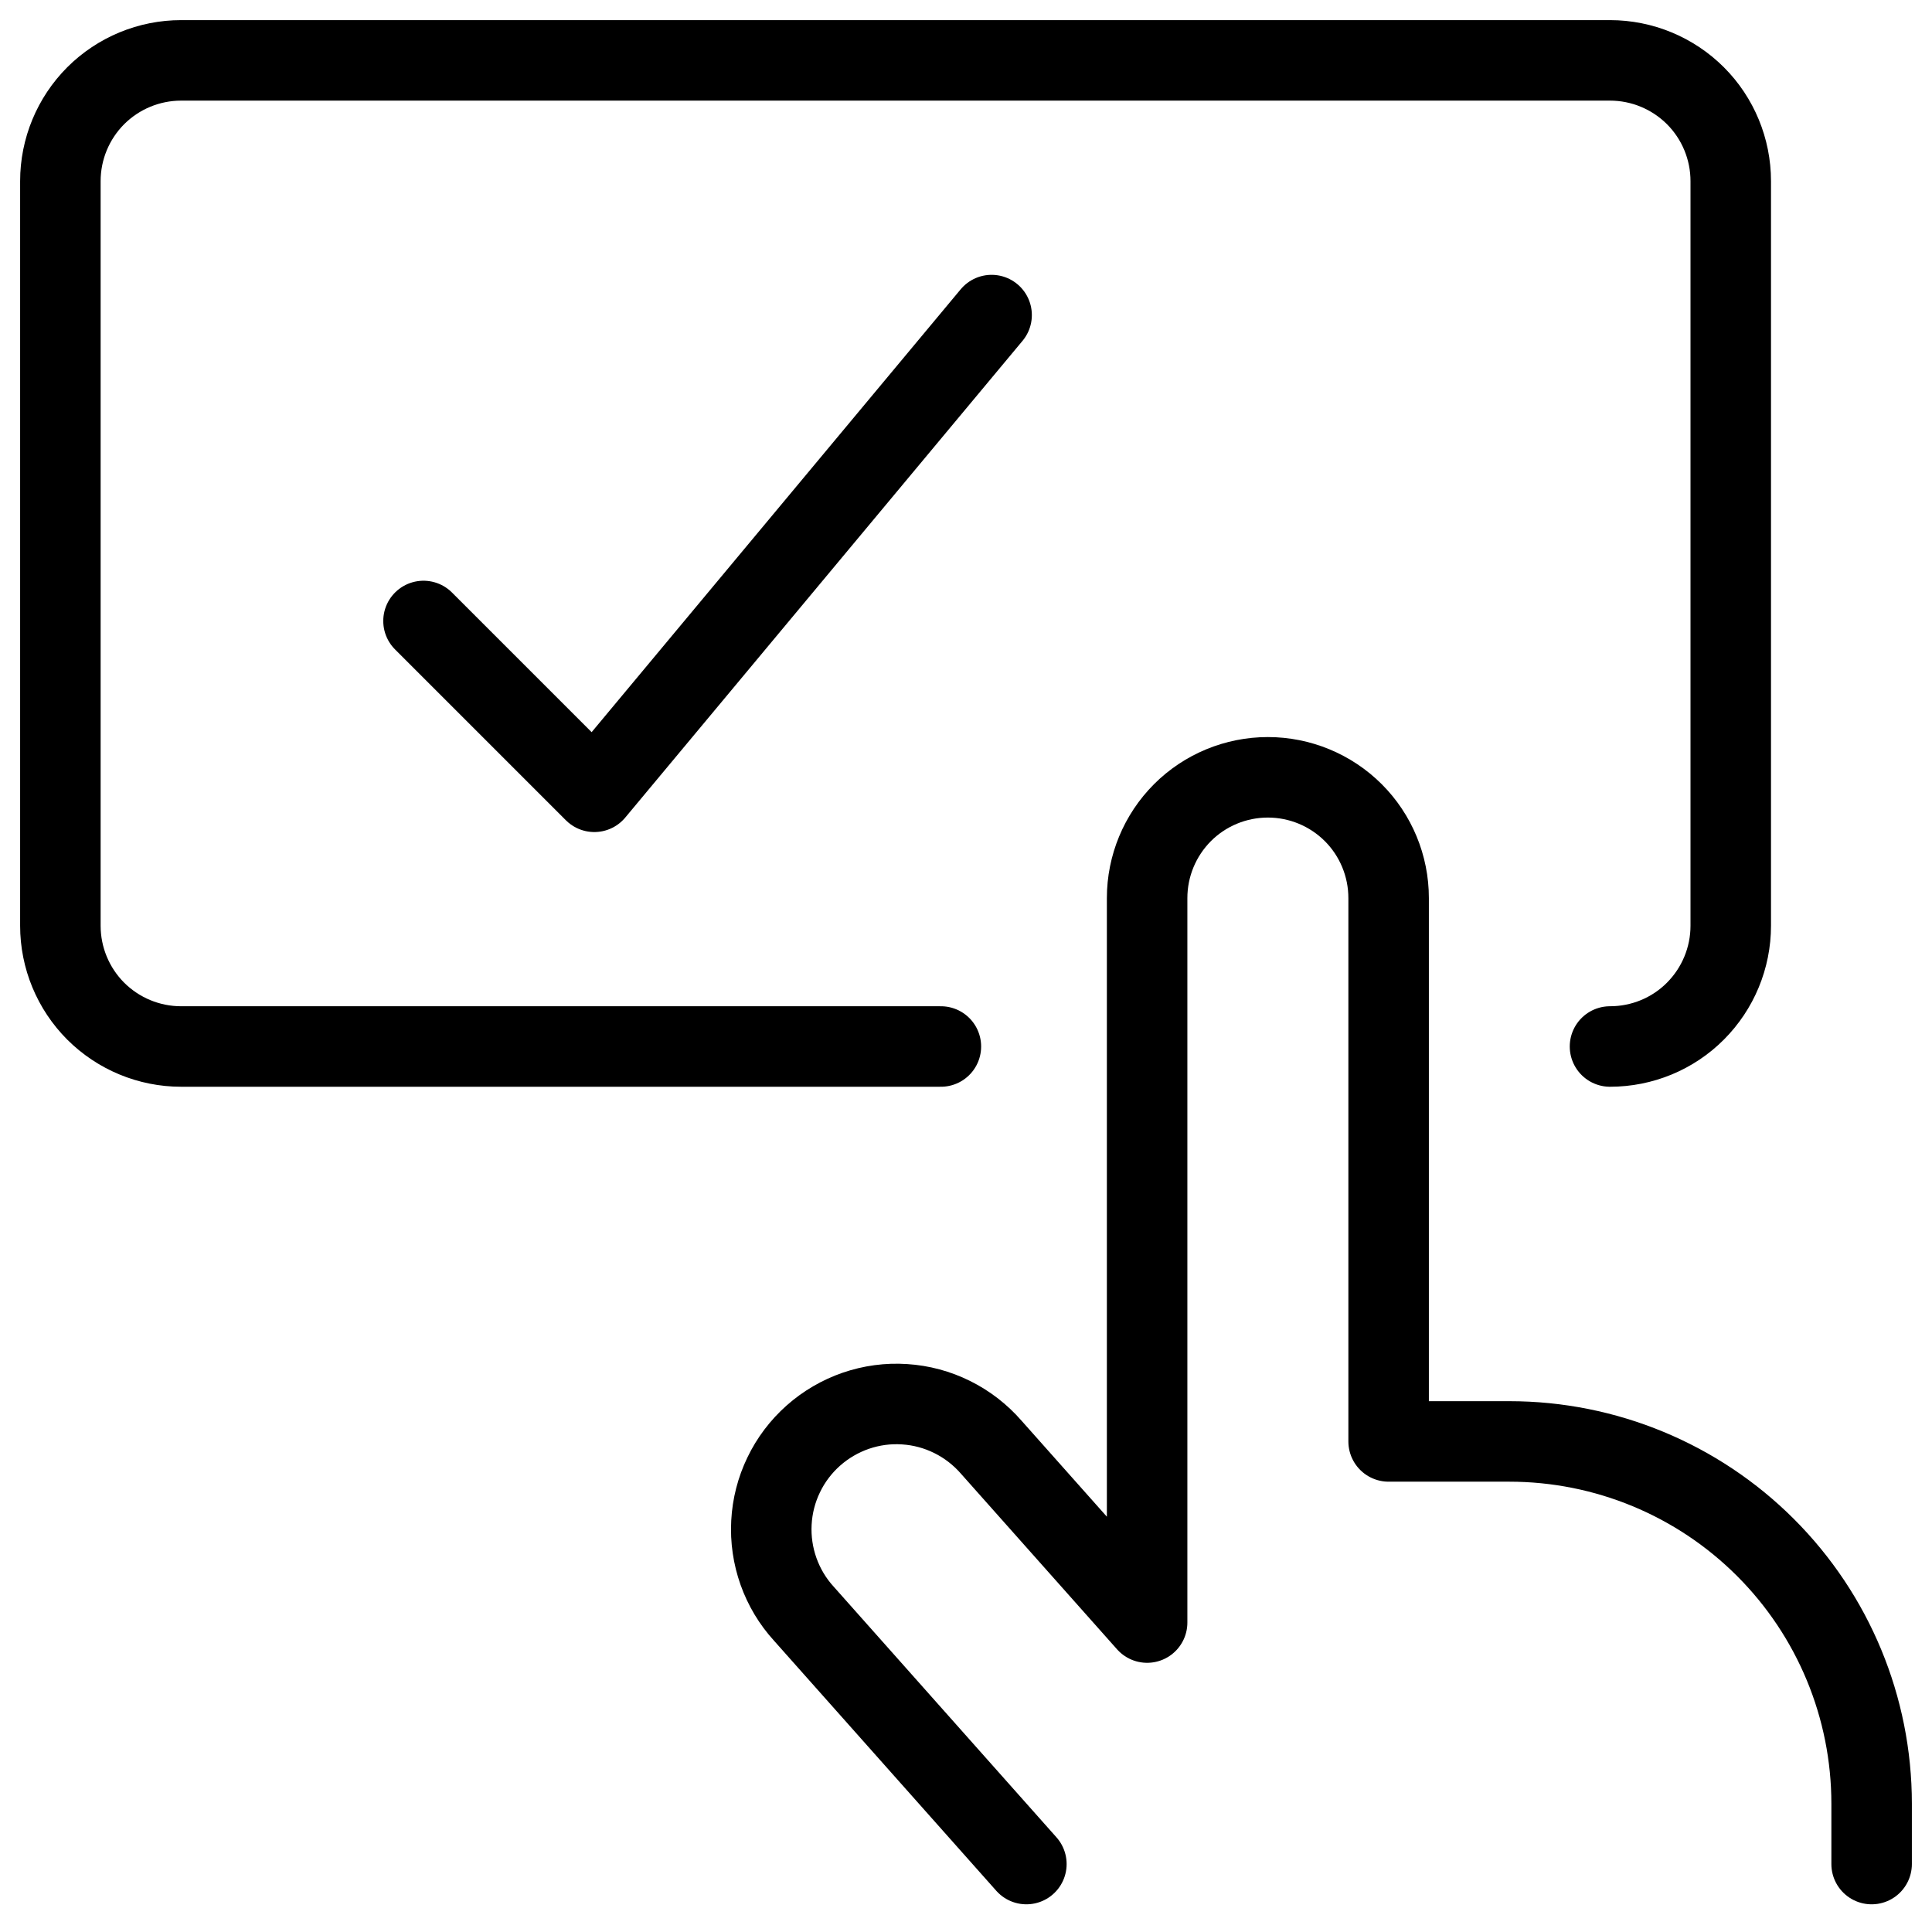
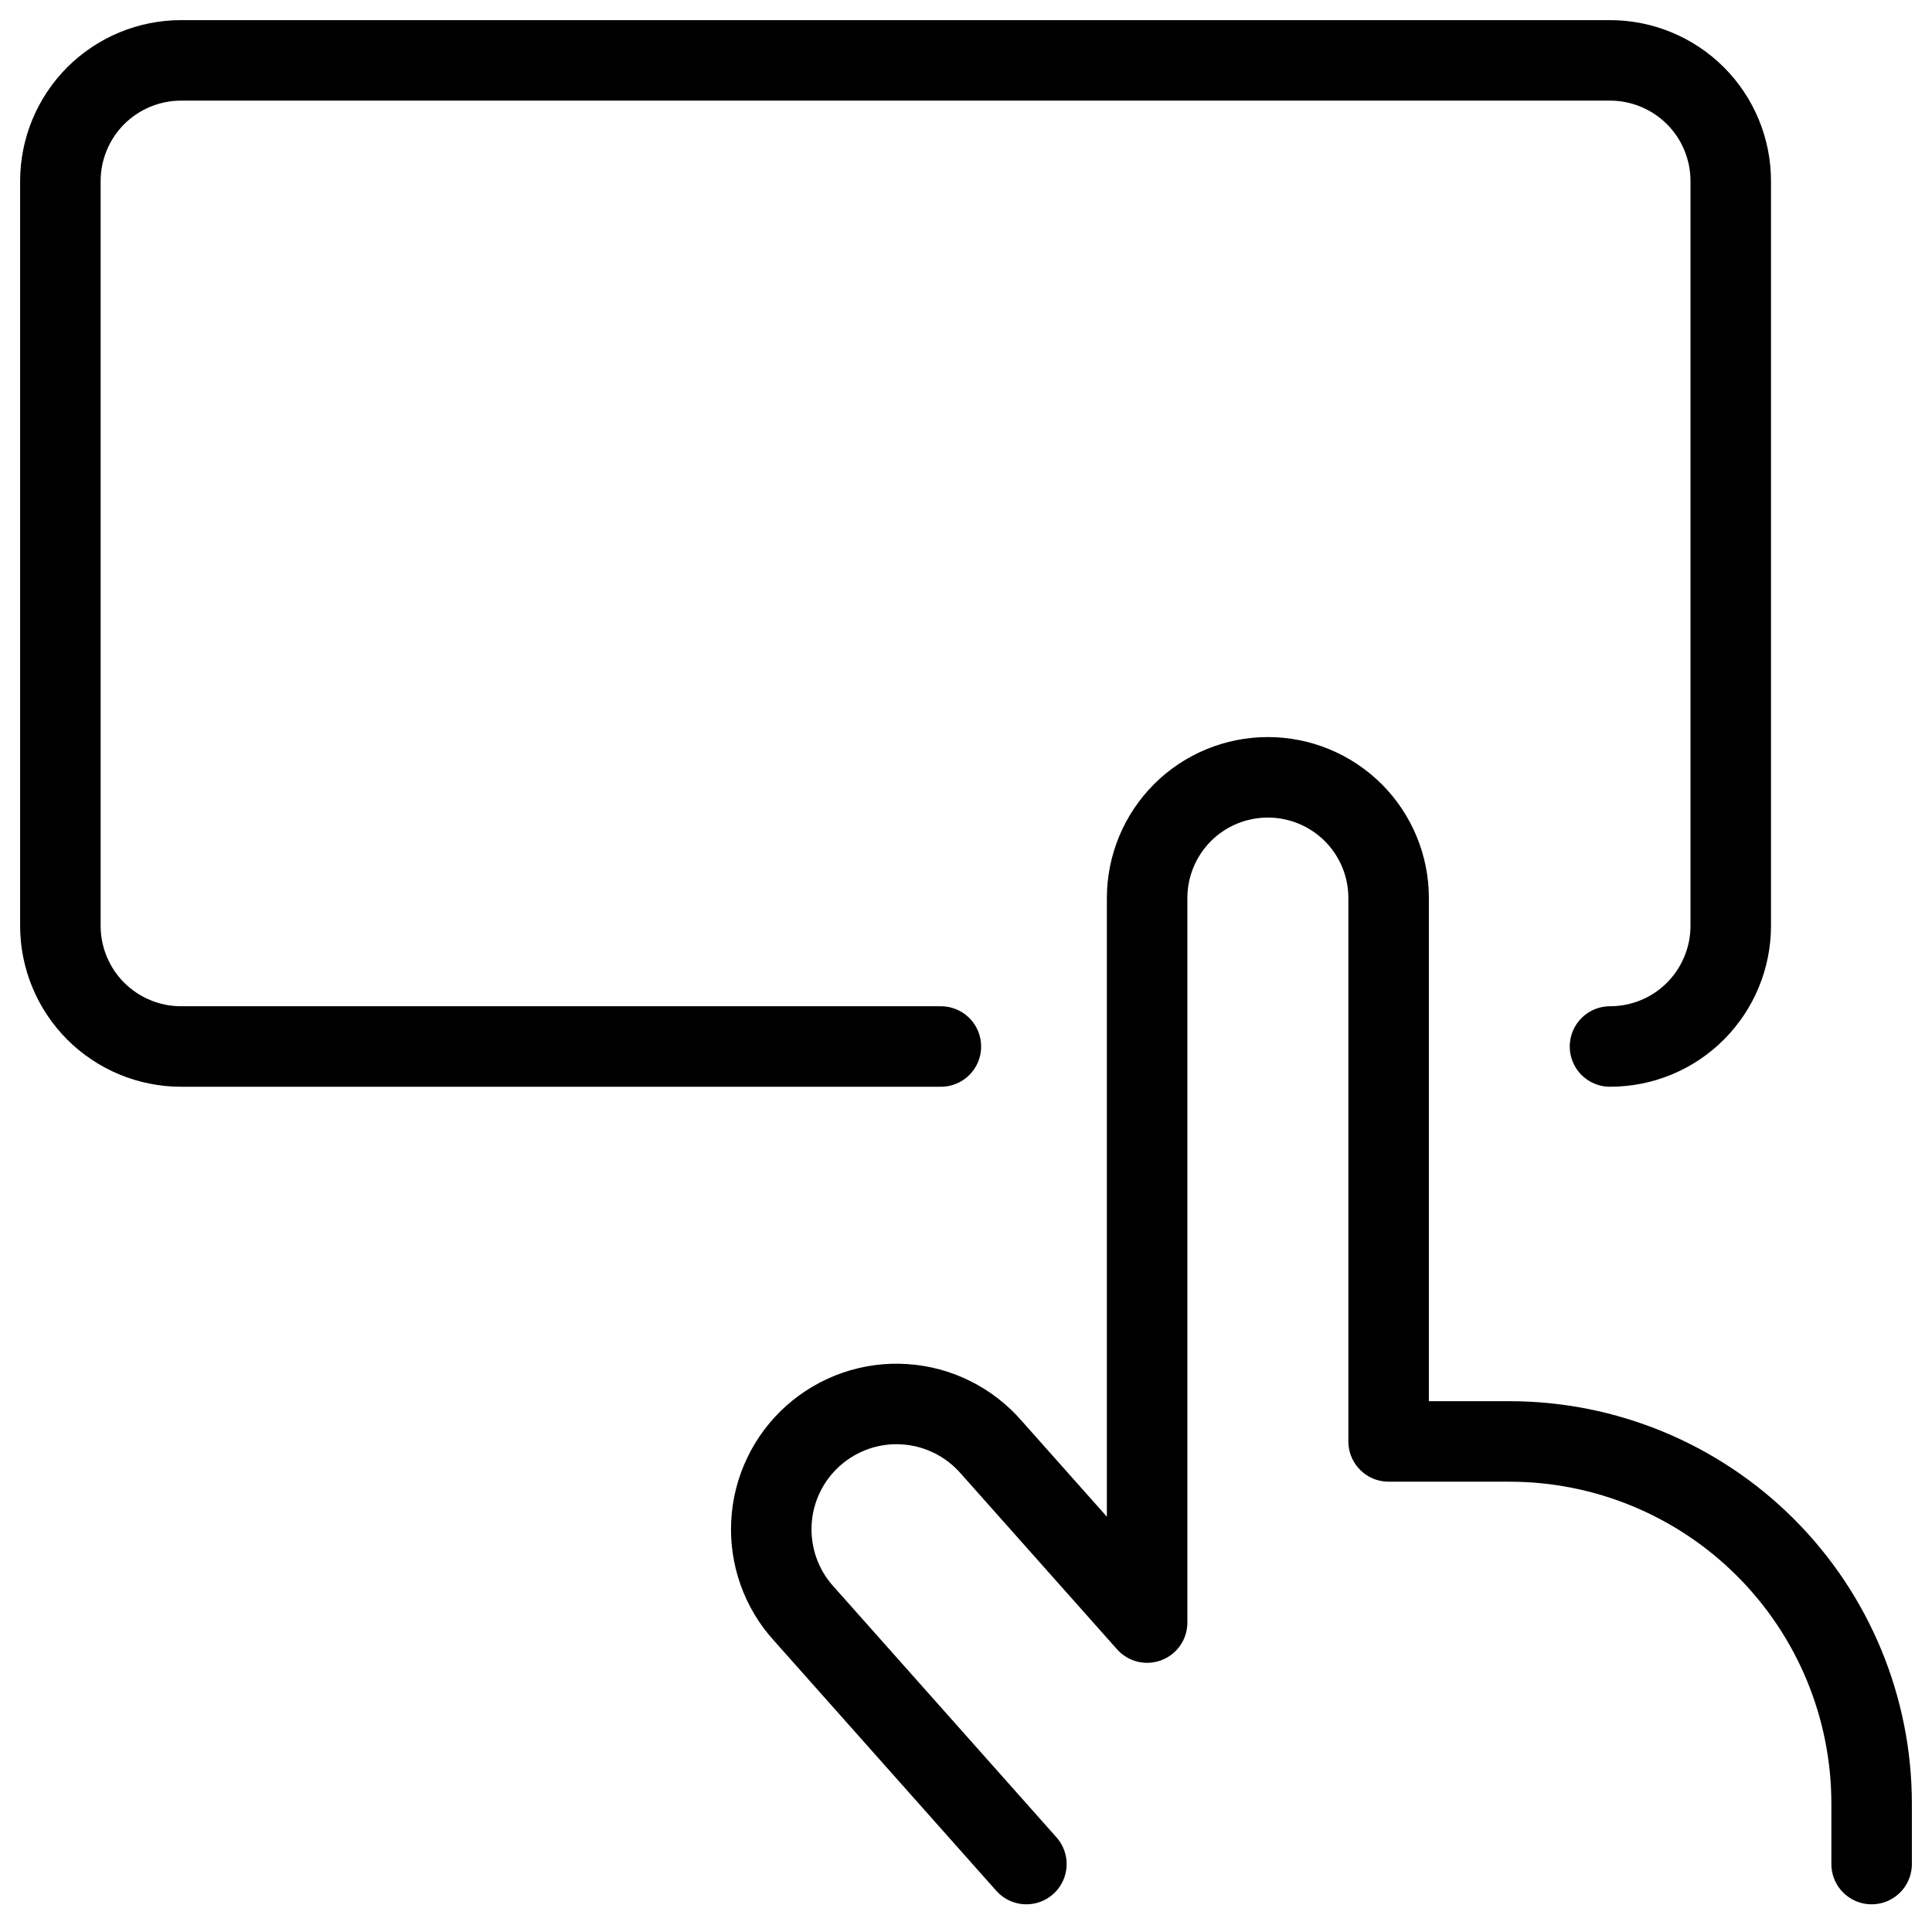
<svg xmlns="http://www.w3.org/2000/svg" fill="none" viewBox="0 0 24 24">
-   <path stroke="#000000" stroke-linecap="round" stroke-linejoin="round" d="M12.318 3.914 7.383 9.836 5.261 7.714" stroke-width="1" />
  <path stroke="#000000" stroke-linecap="round" stroke-linejoin="round" d="M11.688 13H2.25c-0.398 0 -0.779 -0.158 -1.061 -0.439C0.908 12.279 0.75 11.898 0.75 11.5V2.25c0 -0.398 0.158 -0.779 0.439 -1.061C1.471 0.908 1.852 0.75 2.25 0.75H20c0.398 0 0.779 0.158 1.061 0.439 0.281 0.281 0.439 0.663 0.439 1.061v9.25c0 0.398 -0.158 0.779 -0.439 1.061S20.398 13 20 13" stroke-width="1" />
  <path stroke="#000000" stroke-linecap="round" stroke-linejoin="round" d="m12.75 23.156 -2.764 -3.11c-0.139 -0.152 -0.246 -0.331 -0.315 -0.525 -0.069 -0.194 -0.099 -0.4 -0.088 -0.606 0.011 -0.206 0.062 -0.407 0.152 -0.593 0.089 -0.186 0.215 -0.352 0.368 -0.488 0.154 -0.137 0.334 -0.242 0.528 -0.309 0.195 -0.067 0.401 -0.095 0.607 -0.081 0.206 0.013 0.406 0.067 0.591 0.159 0.184 0.091 0.349 0.219 0.484 0.374l1.937 2.179v-9c0 -0.398 0.158 -0.779 0.439 -1.061 0.281 -0.281 0.663 -0.439 1.061 -0.439 0.398 0 0.779 0.158 1.061 0.439 0.281 0.281 0.439 0.663 0.439 1.061v6.75h1.5c1.194 0 2.338 0.474 3.182 1.318 0.844 0.844 1.318 1.988 1.318 3.182v0.75" stroke-width="1" />
</svg>